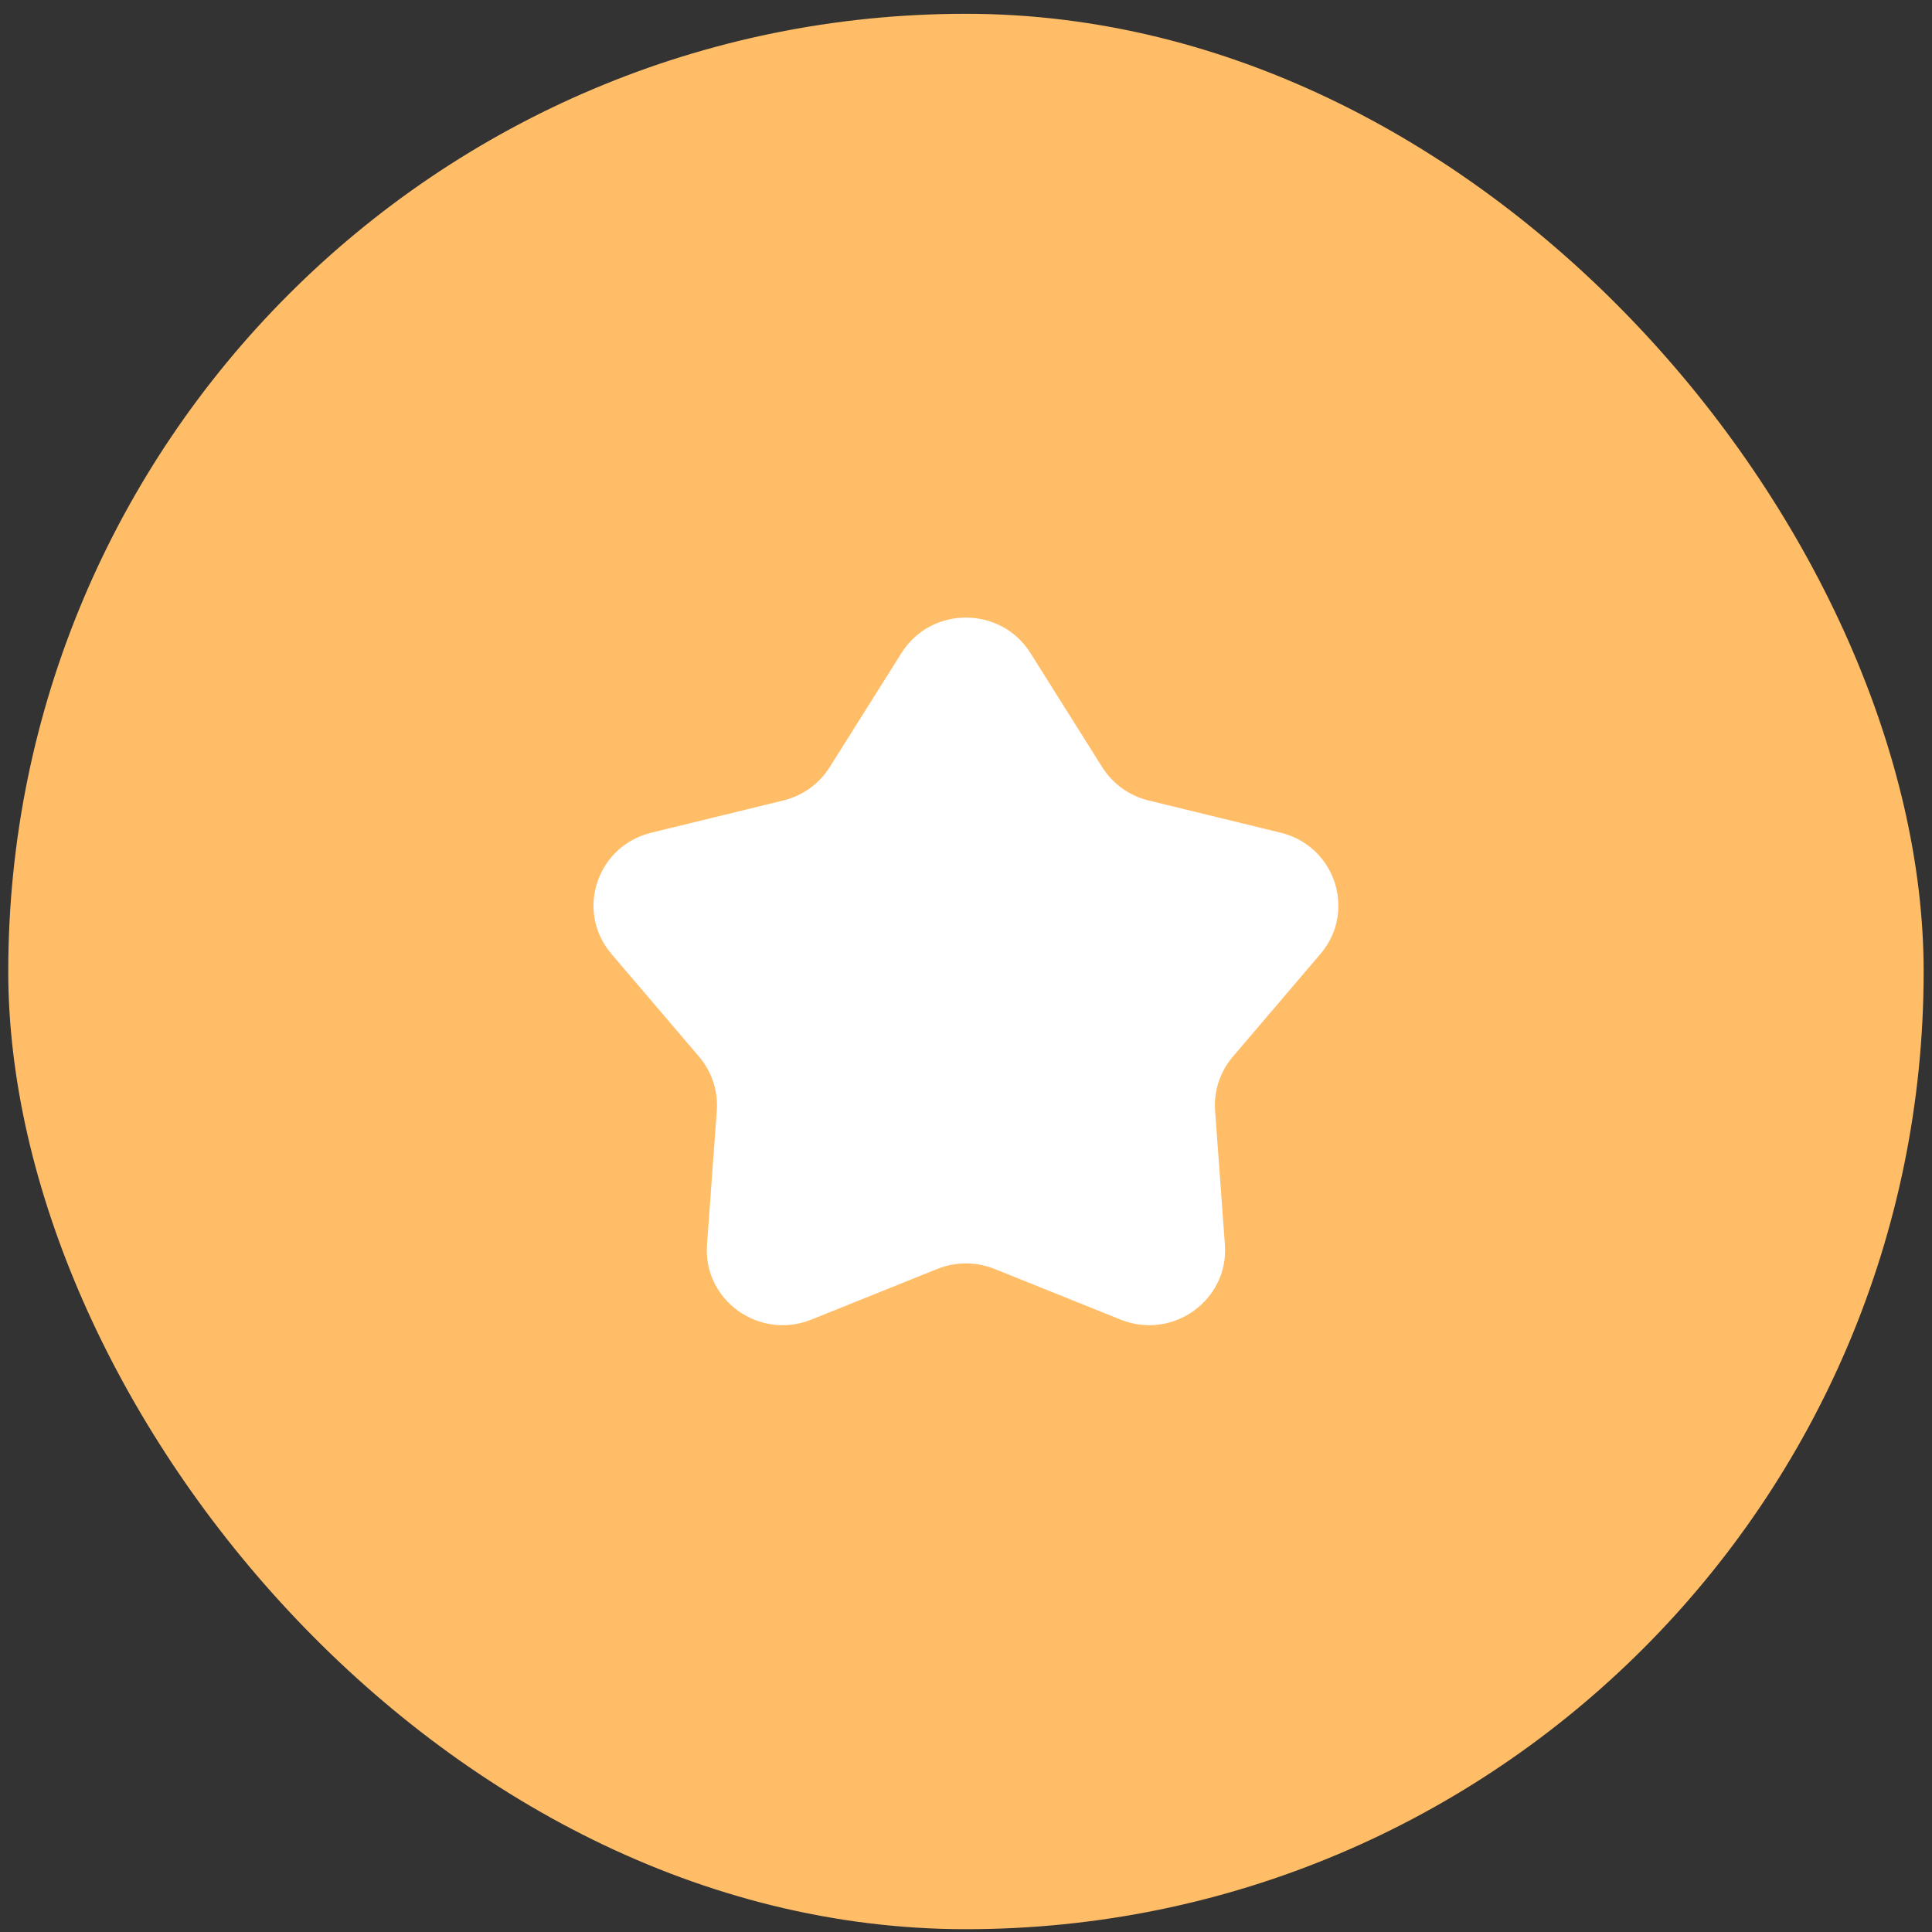
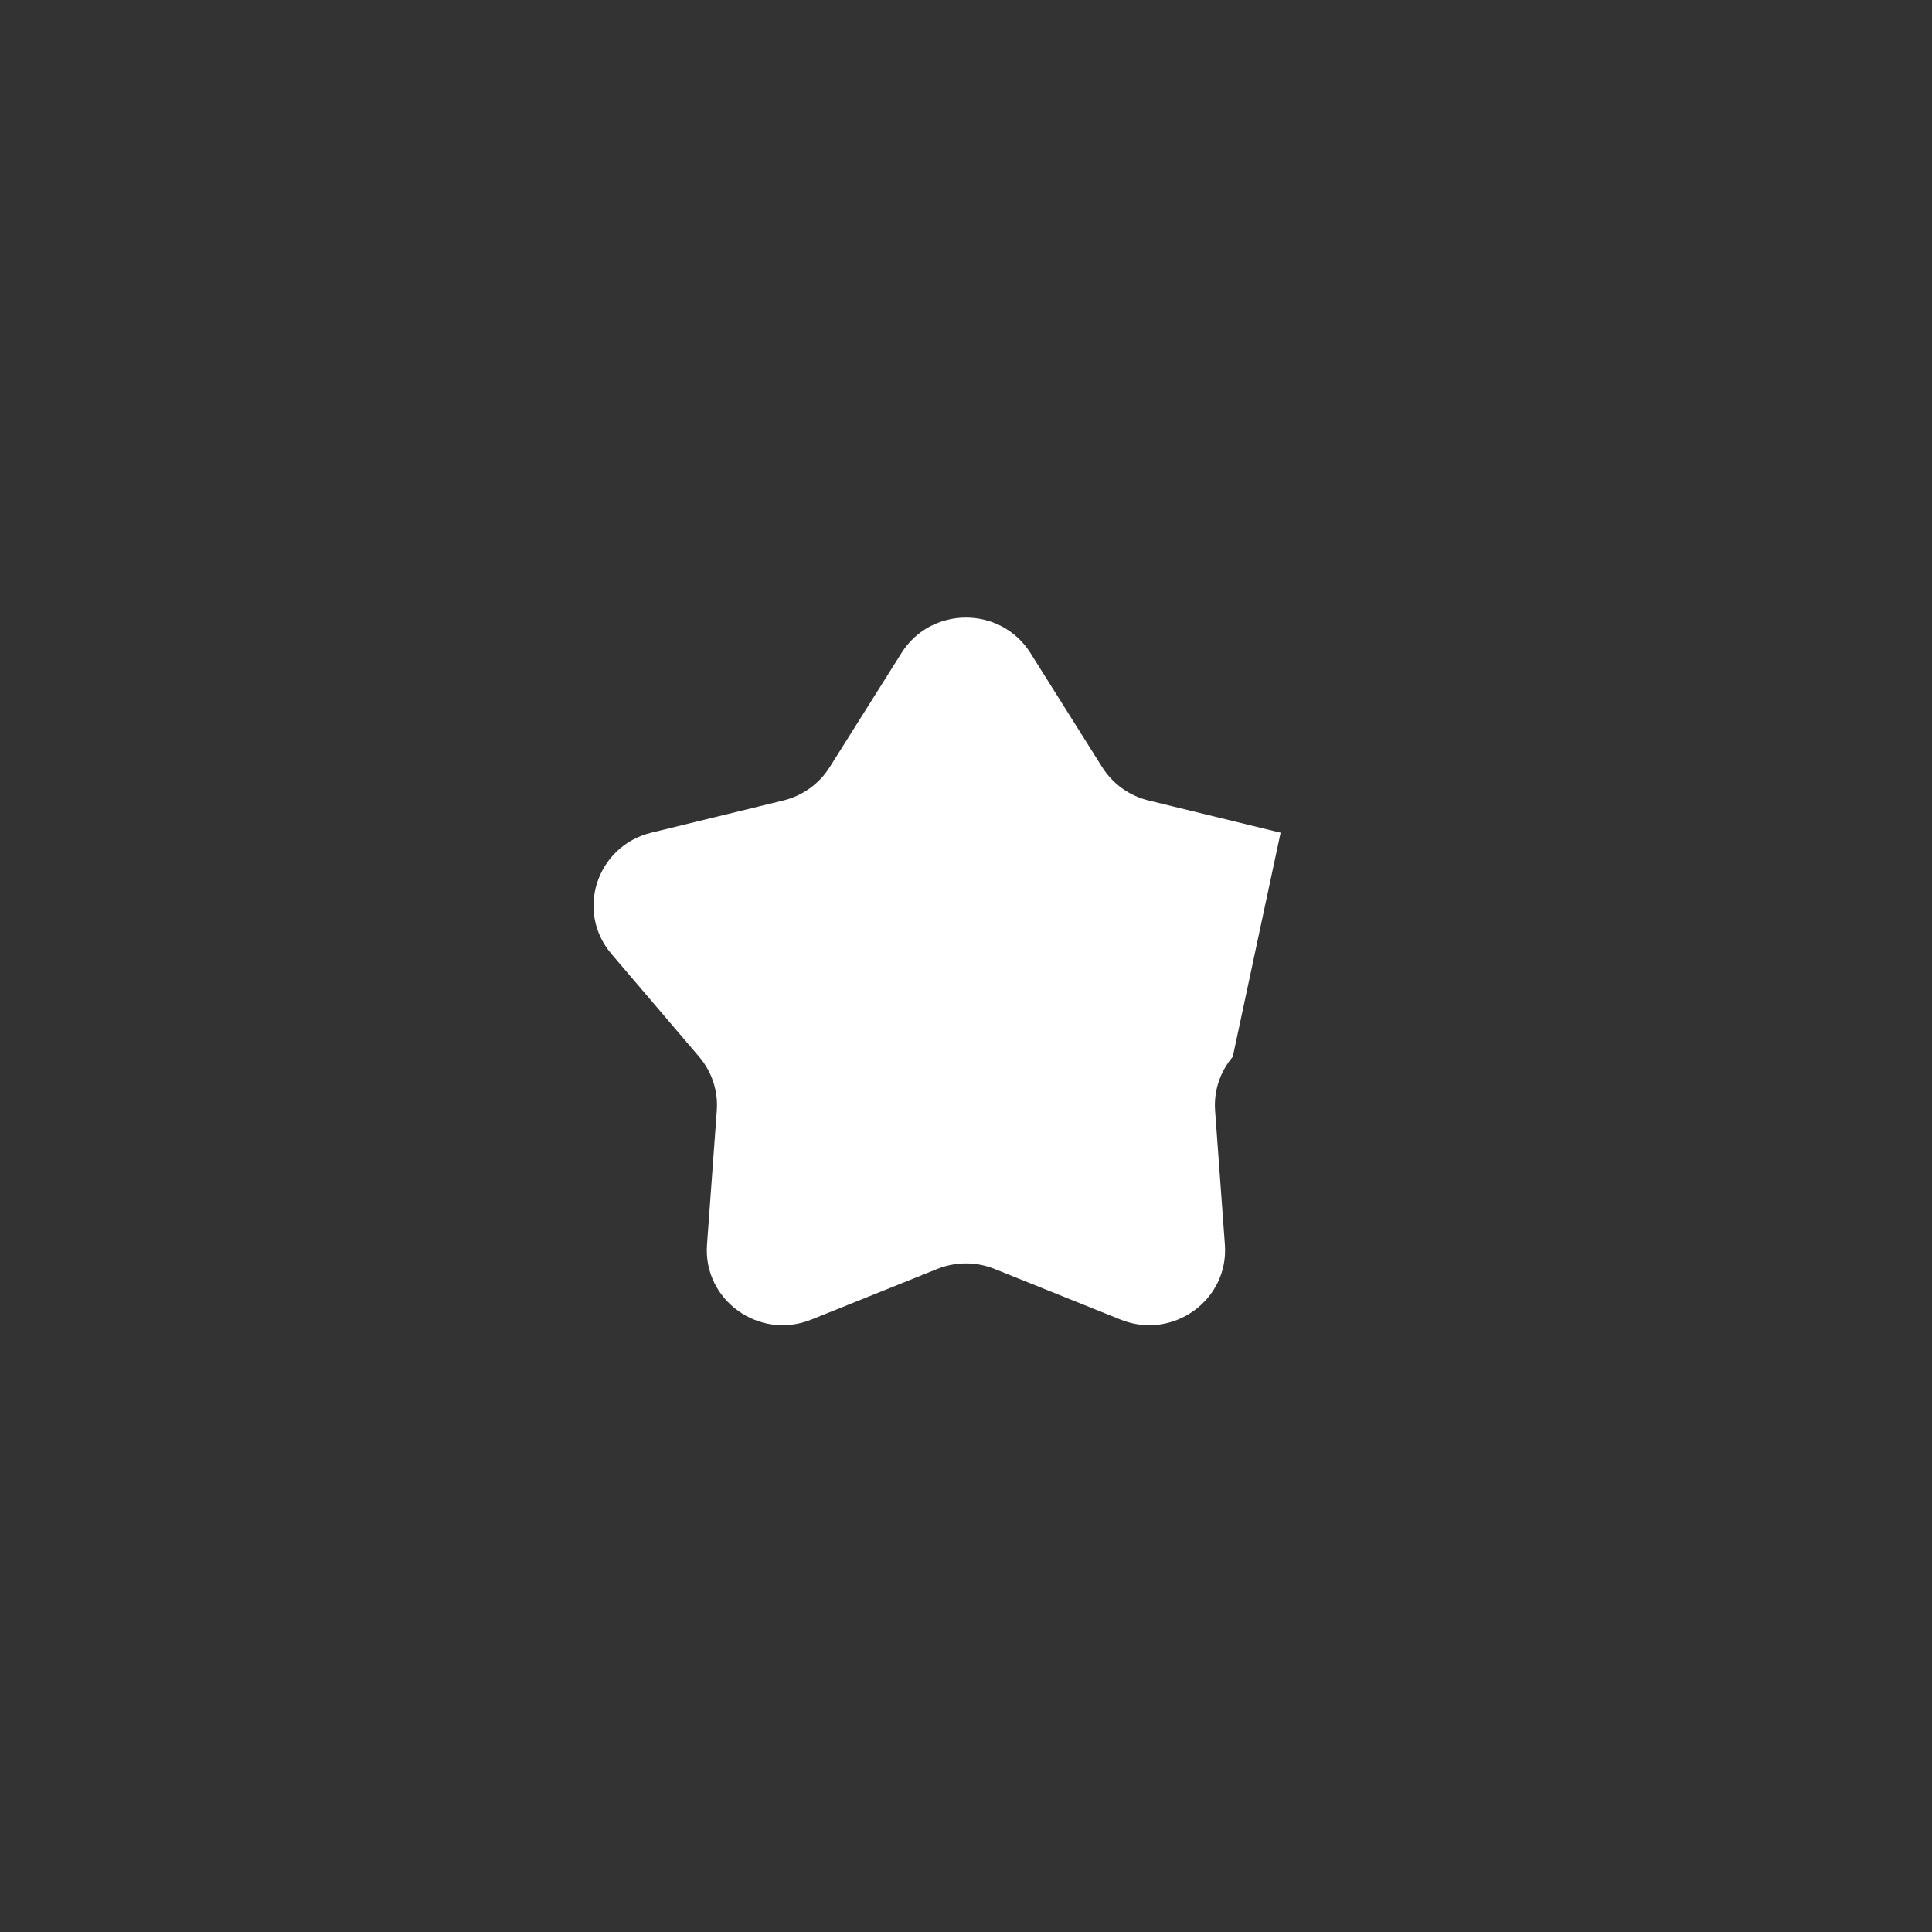
<svg xmlns="http://www.w3.org/2000/svg" width="84" height="84" viewBox="0 0 84 84" fill="none">
  <rect x="0" y="0" width="84" height="84" fill="#333333" stroke="none" />
-   <rect x="0.359" y="0.6" width="83.278" height="83.278" rx="41.639" fill="#FFBD67" />
-   <path d="M39.195 28.392C40.486 26.338 43.509 26.338 44.801 28.392L47.924 33.358C48.379 34.08 49.1 34.599 49.936 34.803L55.679 36.204C58.054 36.784 58.988 39.626 57.411 41.475L53.599 45.946C53.044 46.597 52.769 47.435 52.83 48.284L53.256 54.117C53.432 56.528 50.987 58.285 48.721 57.374L43.241 55.171C42.444 54.851 41.552 54.851 40.754 55.171L35.275 57.374C33.009 58.285 30.563 56.528 30.739 54.117L31.165 48.284C31.227 47.435 30.951 46.597 30.397 45.946L26.584 41.475C25.008 39.626 25.942 36.784 28.317 36.204L34.059 34.803C34.895 34.599 35.617 34.08 36.071 33.358L39.195 28.392Z" fill="white" />
+   <path d="M39.195 28.392C40.486 26.338 43.509 26.338 44.801 28.392L47.924 33.358C48.379 34.08 49.1 34.599 49.936 34.803L55.679 36.204L53.599 45.946C53.044 46.597 52.769 47.435 52.83 48.284L53.256 54.117C53.432 56.528 50.987 58.285 48.721 57.374L43.241 55.171C42.444 54.851 41.552 54.851 40.754 55.171L35.275 57.374C33.009 58.285 30.563 56.528 30.739 54.117L31.165 48.284C31.227 47.435 30.951 46.597 30.397 45.946L26.584 41.475C25.008 39.626 25.942 36.784 28.317 36.204L34.059 34.803C34.895 34.599 35.617 34.08 36.071 33.358L39.195 28.392Z" fill="white" />
</svg>